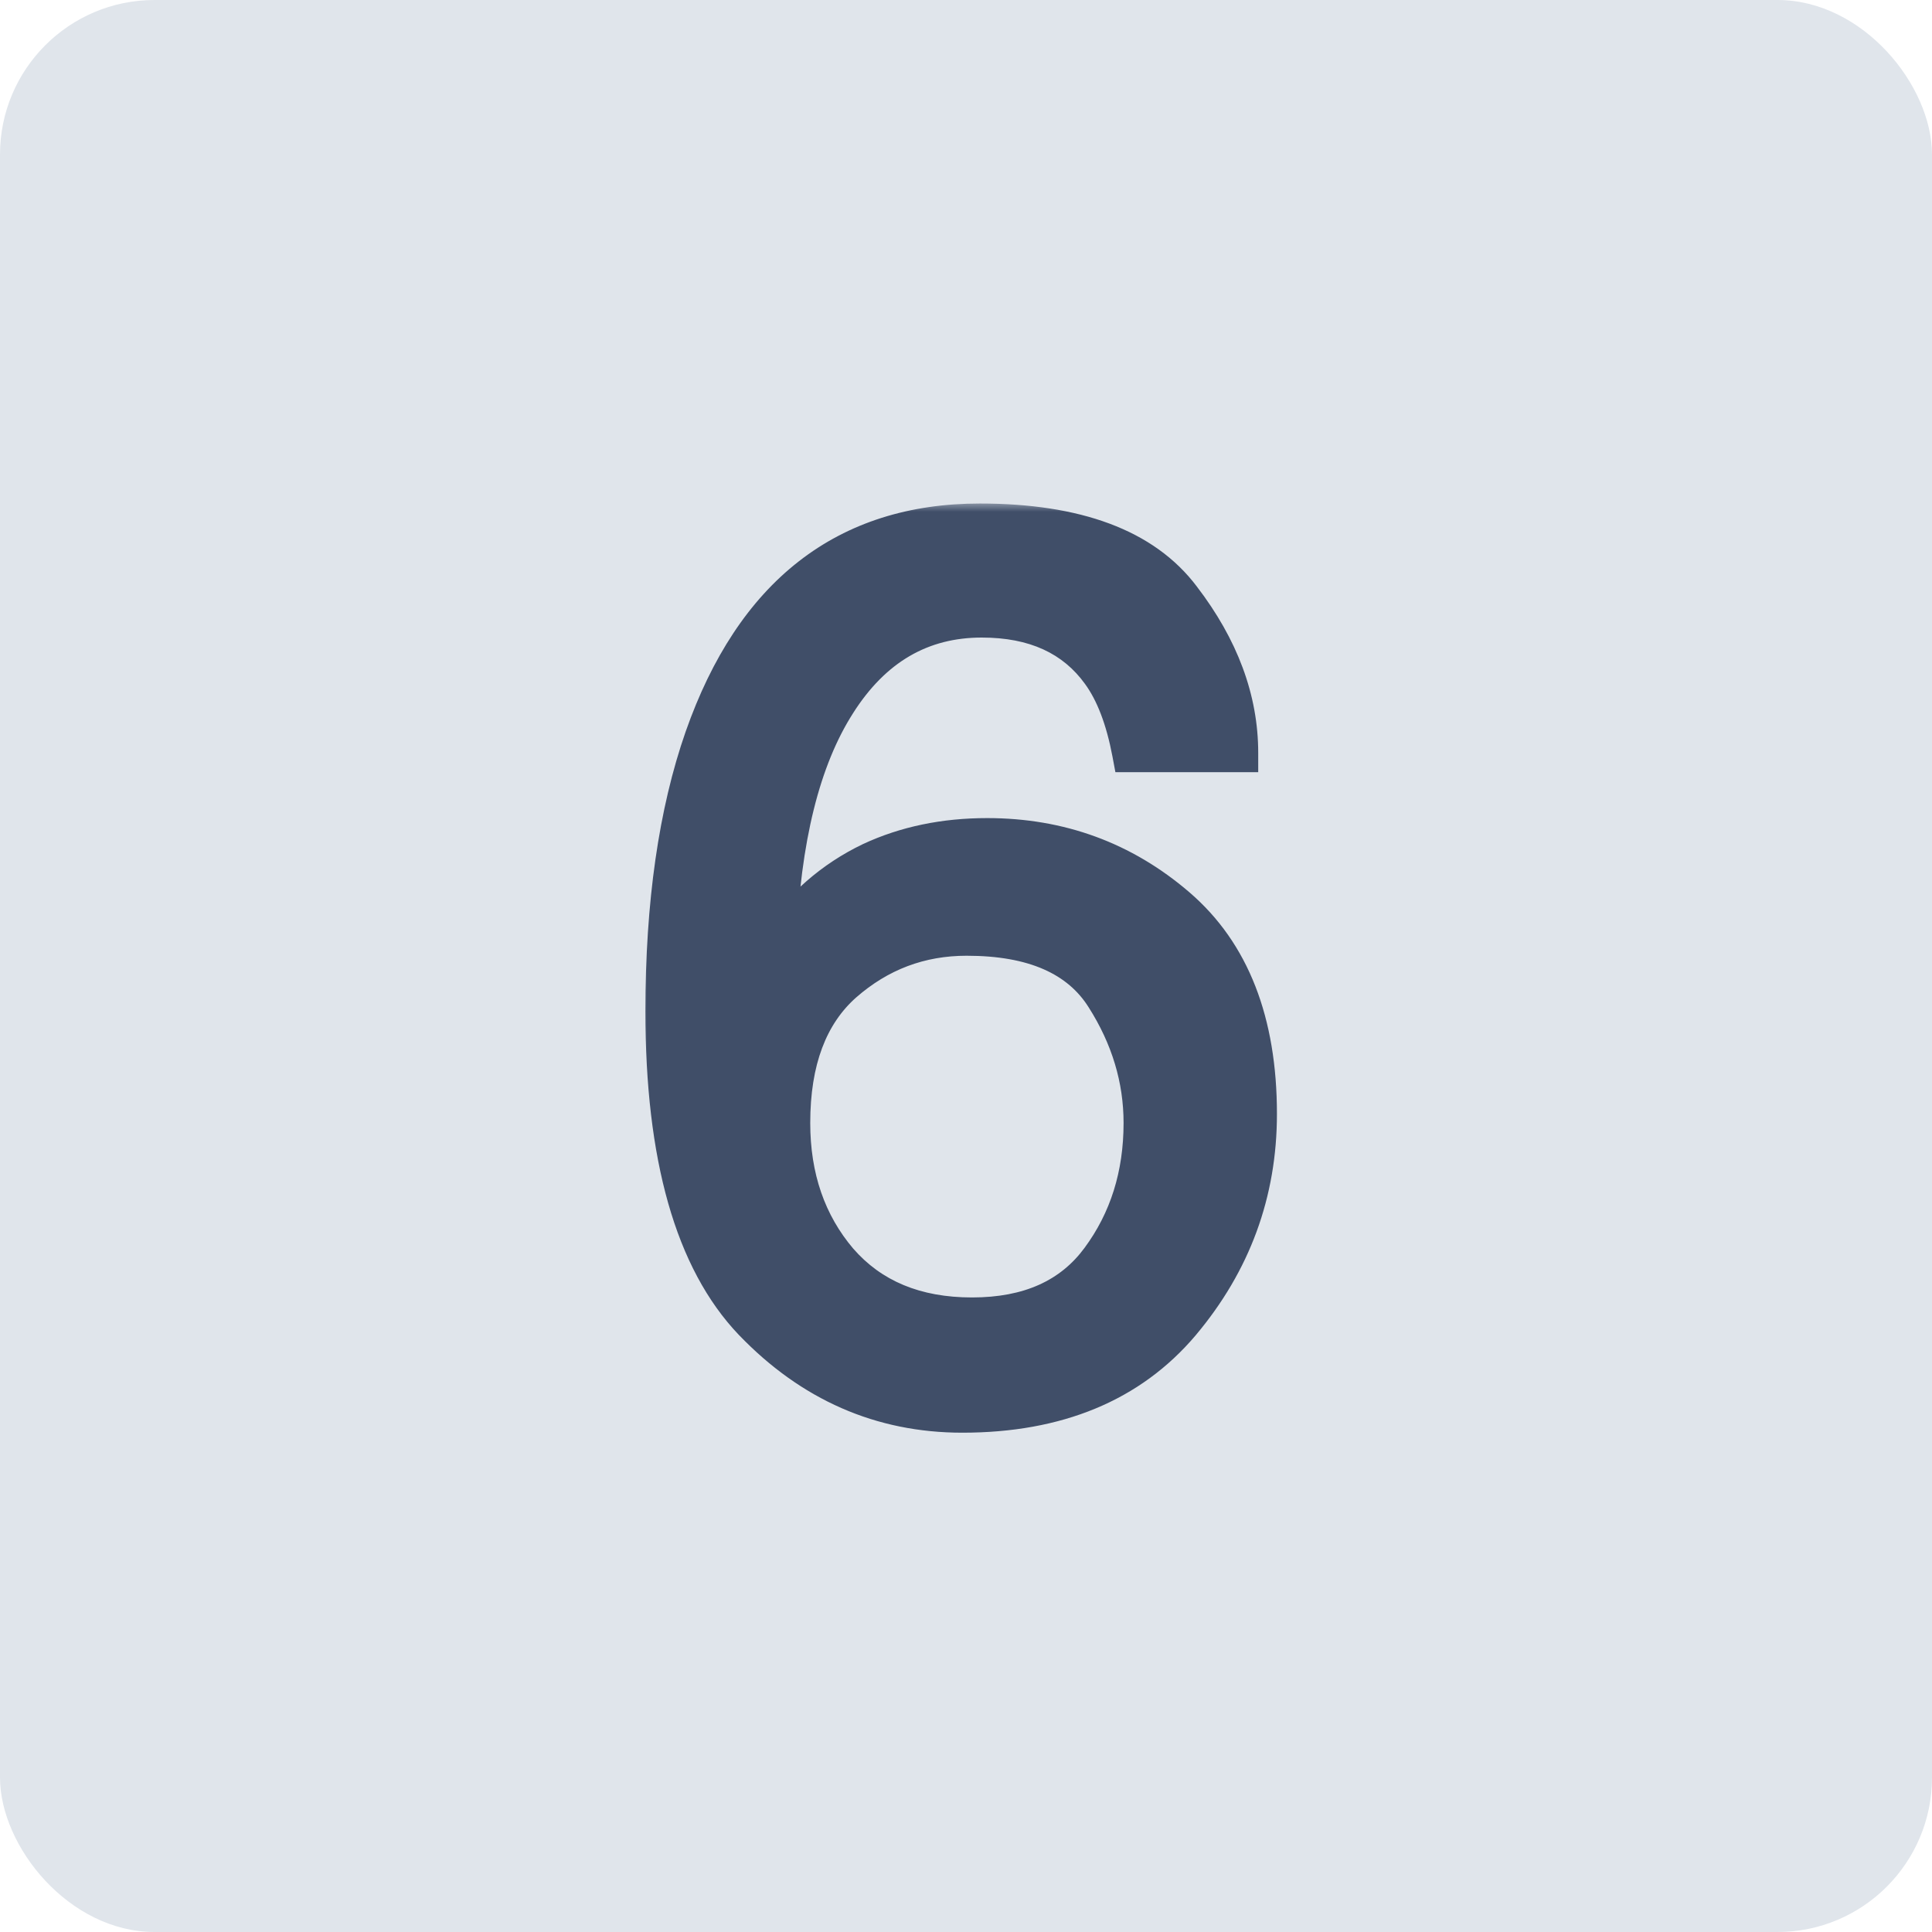
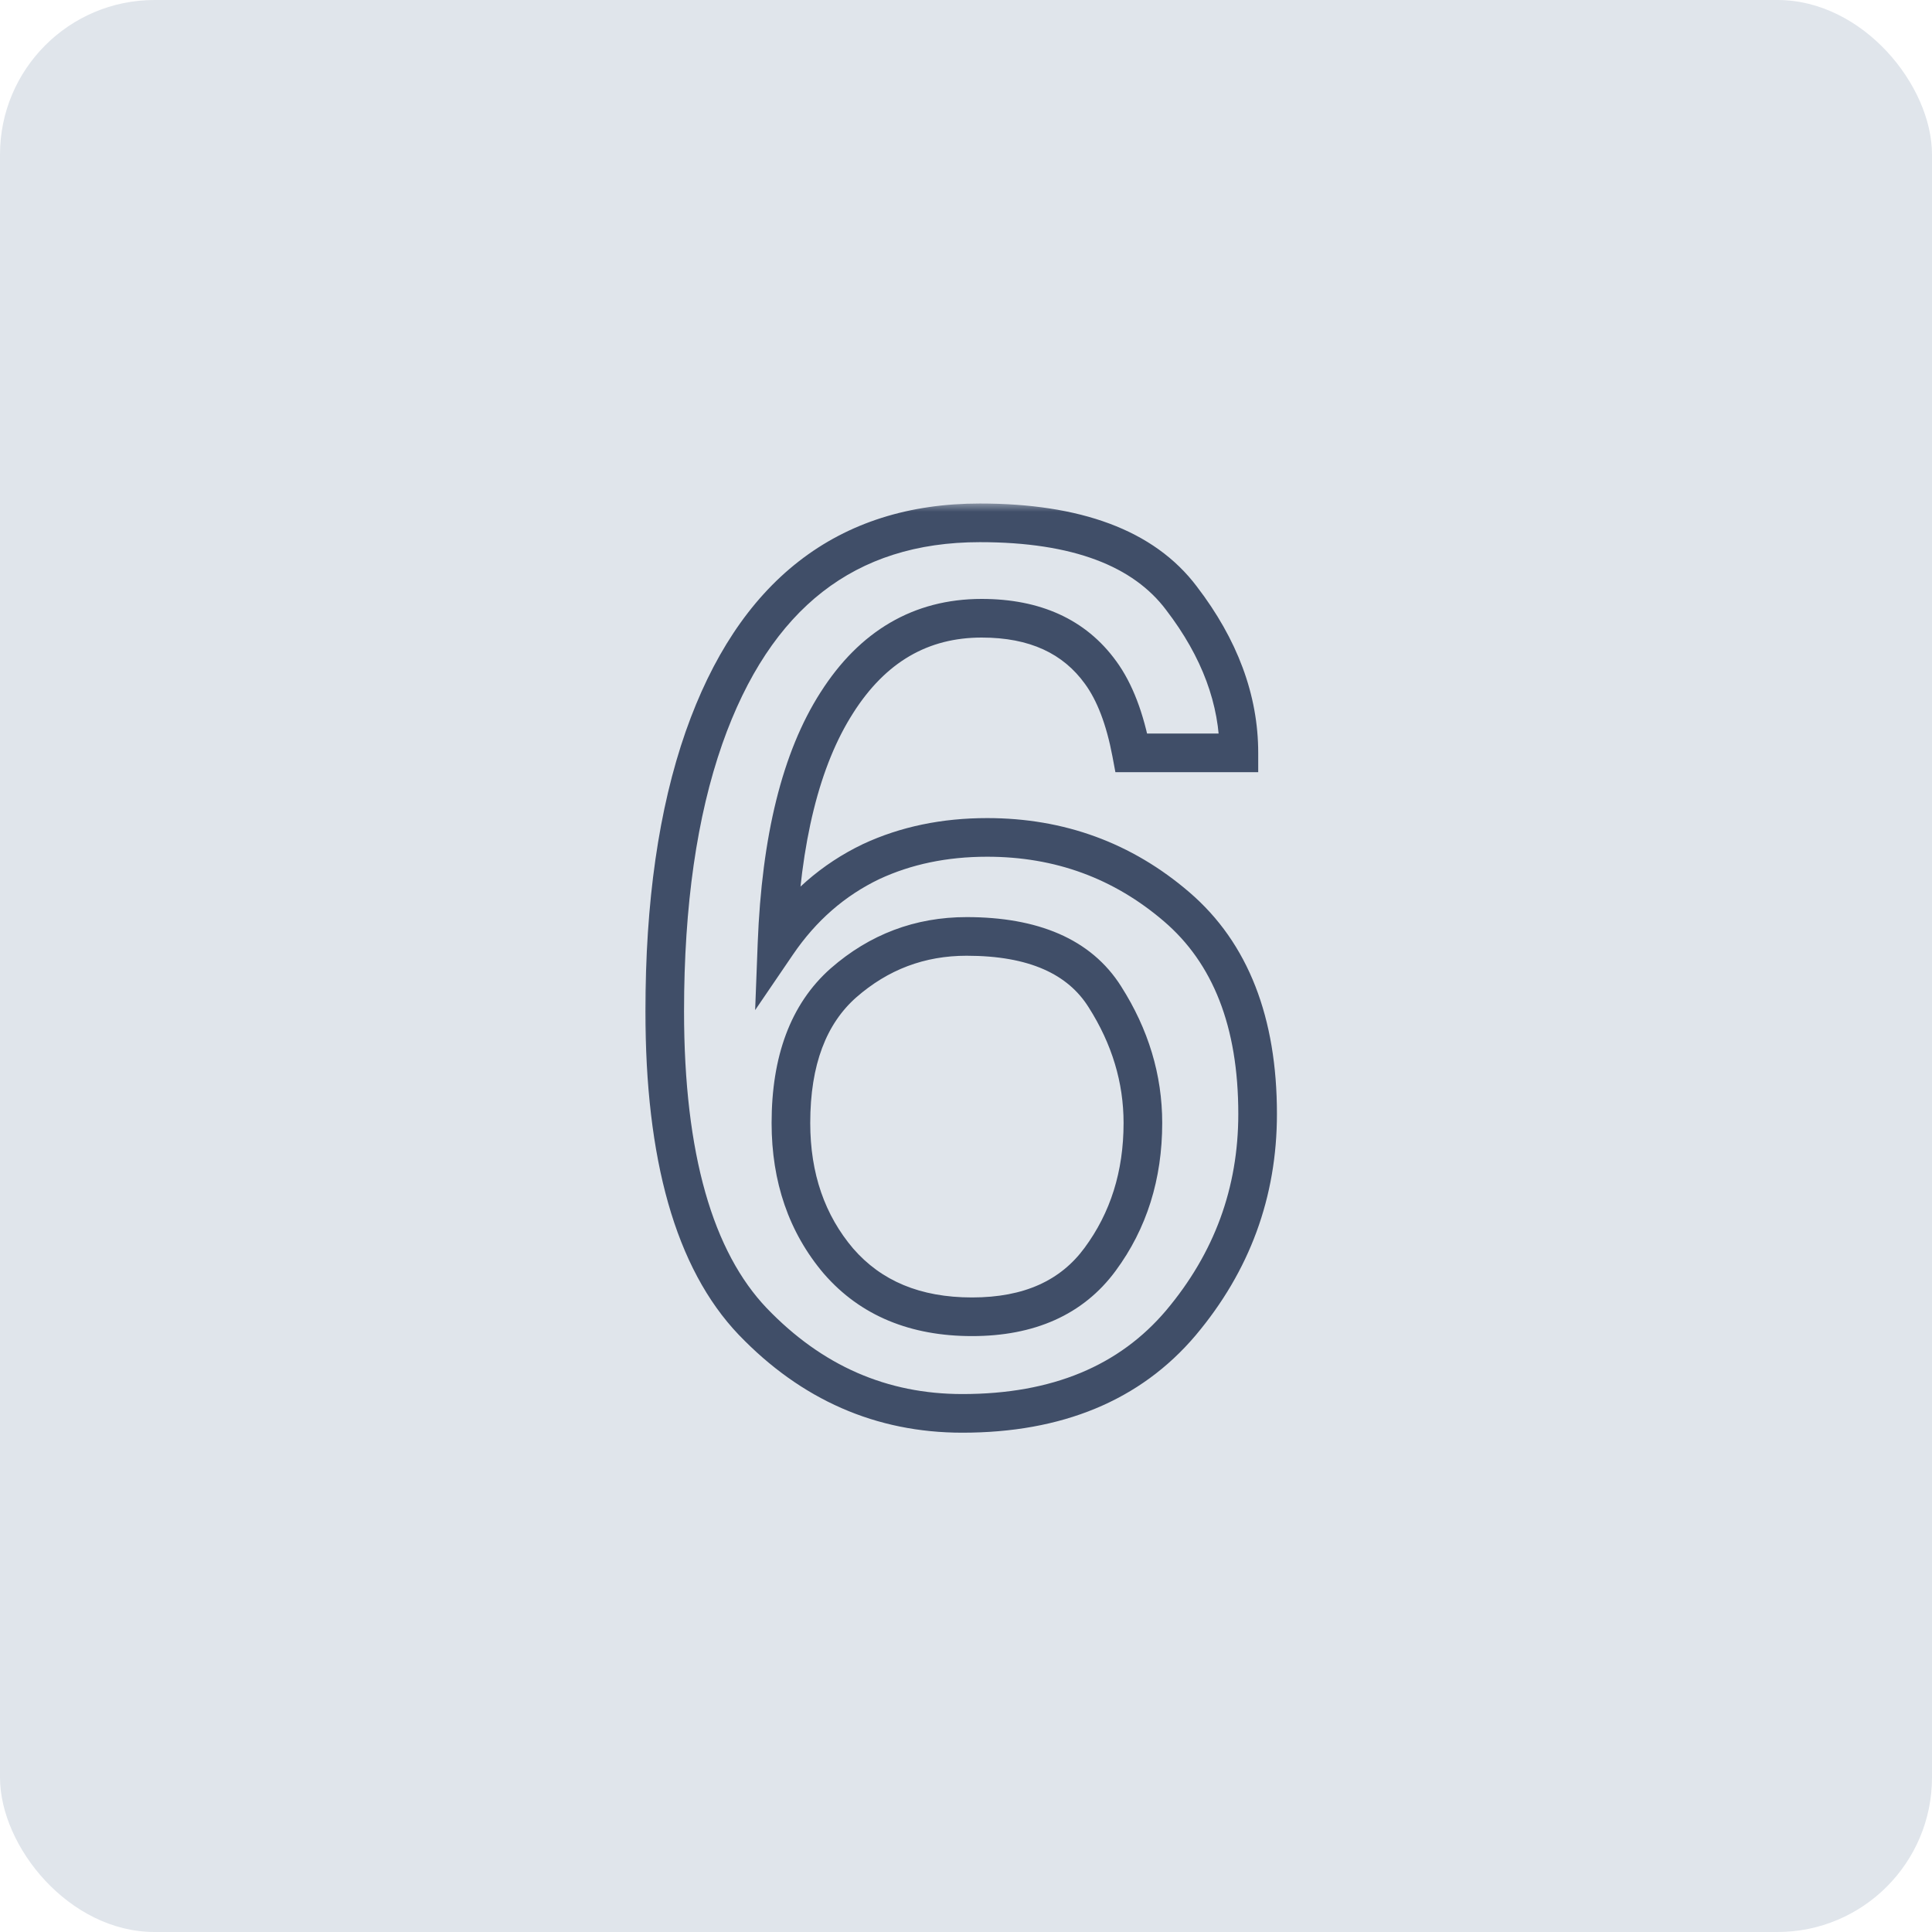
<svg xmlns="http://www.w3.org/2000/svg" width="100" height="100" viewBox="0 0 100 100" fill="none">
  <rect width="100" height="100" rx="8" fill="#E0E5EB" />
  <mask id="path-2-outside-1_105_726" maskUnits="userSpaceOnUse" x="33" y="26" width="34" height="49" fill="black">
    <rect fill="white" x="33" y="26" width="34" height="49" />
    <path d="M50.719 27.062C55.719 27.062 59.198 28.365 61.156 30.969C63.135 33.552 64.125 36.219 64.125 38.969H58.562C58.229 37.198 57.698 35.812 56.969 34.812C55.615 32.938 53.562 32 50.812 32C47.667 32 45.167 33.458 43.312 36.375C41.458 39.271 40.427 43.427 40.219 48.844C41.51 46.948 43.135 45.531 45.094 44.594C46.885 43.76 48.885 43.344 51.094 43.344C54.844 43.344 58.115 44.542 60.906 46.938C63.698 49.333 65.094 52.906 65.094 57.656C65.094 61.719 63.771 65.323 61.125 68.469C58.479 71.594 54.708 73.156 49.812 73.156C45.625 73.156 42.01 71.573 38.969 68.406C35.927 65.219 34.406 59.865 34.406 52.344C34.406 46.781 35.083 42.062 36.438 38.188C39.042 30.771 43.802 27.062 50.719 27.062ZM50.312 68.156C53.271 68.156 55.479 67.167 56.938 65.188C58.417 63.188 59.156 60.833 59.156 58.125C59.156 55.833 58.5 53.656 57.188 51.594C55.875 49.51 53.49 48.469 50.031 48.469C47.615 48.469 45.49 49.271 43.656 50.875C41.844 52.479 40.938 54.896 40.938 58.125C40.938 60.958 41.76 63.344 43.406 65.281C45.073 67.198 47.375 68.156 50.312 68.156Z" />
  </mask>
-   <path d="M50.719 27.062C55.719 27.062 59.198 28.365 61.156 30.969C63.135 33.552 64.125 36.219 64.125 38.969H58.562C58.229 37.198 57.698 35.812 56.969 34.812C55.615 32.938 53.562 32 50.812 32C47.667 32 45.167 33.458 43.312 36.375C41.458 39.271 40.427 43.427 40.219 48.844C41.51 46.948 43.135 45.531 45.094 44.594C46.885 43.76 48.885 43.344 51.094 43.344C54.844 43.344 58.115 44.542 60.906 46.938C63.698 49.333 65.094 52.906 65.094 57.656C65.094 61.719 63.771 65.323 61.125 68.469C58.479 71.594 54.708 73.156 49.812 73.156C45.625 73.156 42.01 71.573 38.969 68.406C35.927 65.219 34.406 59.865 34.406 52.344C34.406 46.781 35.083 42.062 36.438 38.188C39.042 30.771 43.802 27.062 50.719 27.062ZM50.312 68.156C53.271 68.156 55.479 67.167 56.938 65.188C58.417 63.188 59.156 60.833 59.156 58.125C59.156 55.833 58.5 53.656 57.188 51.594C55.875 49.51 53.49 48.469 50.031 48.469C47.615 48.469 45.49 49.271 43.656 50.875C41.844 52.479 40.938 54.896 40.938 58.125C40.938 60.958 41.76 63.344 43.406 65.281C45.073 67.198 47.375 68.156 50.312 68.156Z" fill="#404E68" />
  <path d="M61.156 30.969L60.357 31.57L60.362 31.577L61.156 30.969ZM64.125 38.969V39.969H65.125V38.969H64.125ZM58.562 38.969L57.58 39.154L57.733 39.969H58.562V38.969ZM56.969 34.812L56.158 35.398L56.161 35.402L56.969 34.812ZM43.312 36.375L44.155 36.914L44.156 36.911L43.312 36.375ZM40.219 48.844L39.219 48.805L39.086 52.283L41.045 49.407L40.219 48.844ZM45.094 44.594L44.672 43.687L44.662 43.692L45.094 44.594ZM61.125 68.469L61.888 69.115L61.89 69.112L61.125 68.469ZM38.969 68.406L38.245 69.097L38.248 69.099L38.969 68.406ZM36.438 38.188L35.494 37.856L35.493 37.858L36.438 38.188ZM56.938 65.188L56.133 64.593L56.132 64.594L56.938 65.188ZM57.188 51.594L56.341 52.127L56.344 52.131L57.188 51.594ZM43.656 50.875L42.998 50.122L42.993 50.126L43.656 50.875ZM43.406 65.281L42.644 65.929L42.652 65.937L43.406 65.281ZM50.719 27.062V28.062C55.577 28.062 58.672 29.328 60.357 31.57L61.156 30.969L61.956 30.368C59.724 27.401 55.861 26.062 50.719 26.062V27.062ZM61.156 30.969L60.362 31.577C62.233 34.019 63.125 36.477 63.125 38.969H64.125H65.125C65.125 35.961 64.038 33.085 61.95 30.361L61.156 30.969ZM64.125 38.969V37.969H58.562V38.969V39.969H64.125V38.969ZM58.562 38.969L59.545 38.784C59.196 36.928 58.624 35.385 57.777 34.223L56.969 34.812L56.161 35.402C56.772 36.24 57.262 37.468 57.58 39.154L58.562 38.969ZM56.969 34.812L57.779 34.227C56.2 32.041 53.815 31 50.812 31V32V33C53.31 33 55.029 33.834 56.158 35.398L56.969 34.812ZM50.812 32V31C47.286 31 44.485 32.667 42.469 35.839L43.312 36.375L44.156 36.911C45.849 34.25 48.047 33 50.812 33V32ZM43.312 36.375L42.47 35.836C40.48 38.944 39.431 43.304 39.219 48.805L40.219 48.844L41.218 48.882C41.423 43.55 42.437 39.597 44.155 36.914L43.312 36.375ZM40.219 48.844L41.045 49.407C42.243 47.648 43.736 46.353 45.526 45.496L45.094 44.594L44.662 43.692C42.535 44.71 40.778 46.248 39.392 48.281L40.219 48.844ZM45.094 44.594L45.516 45.501C47.16 44.736 49.014 44.344 51.094 44.344V43.344V42.344C48.757 42.344 46.611 42.785 44.672 43.687L45.094 44.594ZM51.094 43.344V44.344C54.61 44.344 57.648 45.459 60.255 47.696L60.906 46.938L61.557 46.179C58.581 43.624 55.078 42.344 51.094 42.344V43.344ZM60.906 46.938L60.255 47.696C62.764 49.85 64.094 53.107 64.094 57.656H65.094H66.094C66.094 52.706 64.631 48.817 61.557 46.179L60.906 46.938ZM65.094 57.656H64.094C64.094 61.48 62.856 64.857 60.36 67.825L61.125 68.469L61.89 69.112C64.686 65.789 66.094 61.957 66.094 57.656H65.094ZM61.125 68.469L60.362 67.823C57.943 70.679 54.478 72.156 49.812 72.156V73.156V74.156C54.939 74.156 59.015 72.509 61.888 69.115L61.125 68.469ZM49.812 73.156V72.156C45.912 72.156 42.553 70.695 39.69 67.713L38.969 68.406L38.248 69.099C41.468 72.451 45.338 74.156 49.812 74.156V73.156ZM38.969 68.406L39.692 67.716C36.918 64.808 35.406 59.776 35.406 52.344H34.406H33.406C33.406 59.953 34.936 65.629 38.245 69.097L38.969 68.406ZM34.406 52.344H35.406C35.406 46.856 36.075 42.256 37.382 38.517L36.438 38.188L35.493 37.858C34.092 41.869 33.406 46.706 33.406 52.344H34.406ZM36.438 38.188L37.381 38.519C38.639 34.938 40.386 32.338 42.575 30.633C44.755 28.935 47.449 28.062 50.719 28.062V27.062V26.062C47.072 26.062 43.927 27.044 41.346 29.055C38.775 31.058 36.841 34.021 35.494 37.856L36.438 38.188ZM50.312 68.156V69.156C53.516 69.156 56.056 68.069 57.743 65.781L56.938 65.188L56.132 64.594C54.902 66.264 53.026 67.156 50.312 67.156V68.156ZM56.938 65.188L57.742 65.782C59.359 63.594 60.156 61.027 60.156 58.125H59.156H58.156C58.156 60.639 57.474 62.781 56.133 64.593L56.938 65.188ZM59.156 58.125H60.156C60.156 55.63 59.439 53.269 58.031 51.057L57.188 51.594L56.344 52.131C57.561 54.044 58.156 56.036 58.156 58.125H59.156ZM57.188 51.594L58.034 51.061C56.469 48.578 53.681 47.469 50.031 47.469V48.469V49.469C53.299 49.469 55.281 50.443 56.341 52.127L57.188 51.594ZM50.031 48.469V47.469C47.37 47.469 45.012 48.36 42.998 50.122L43.656 50.875L44.315 51.628C45.967 50.181 47.859 49.469 50.031 49.469V48.469ZM43.656 50.875L42.993 50.126C40.901 51.978 39.938 54.71 39.938 58.125H40.938H41.938C41.938 55.081 42.786 52.98 44.319 51.624L43.656 50.875ZM40.938 58.125H39.938C39.938 61.166 40.827 63.789 42.644 65.929L43.406 65.281L44.168 64.634C42.694 62.898 41.938 60.75 41.938 58.125H40.938ZM43.406 65.281L42.652 65.937C44.539 68.108 47.136 69.156 50.312 69.156V68.156V67.156C47.614 67.156 45.607 66.288 44.161 64.625L43.406 65.281Z" fill="#404E68" mask="url(#path-2-outside-1_105_726)" />
</svg>